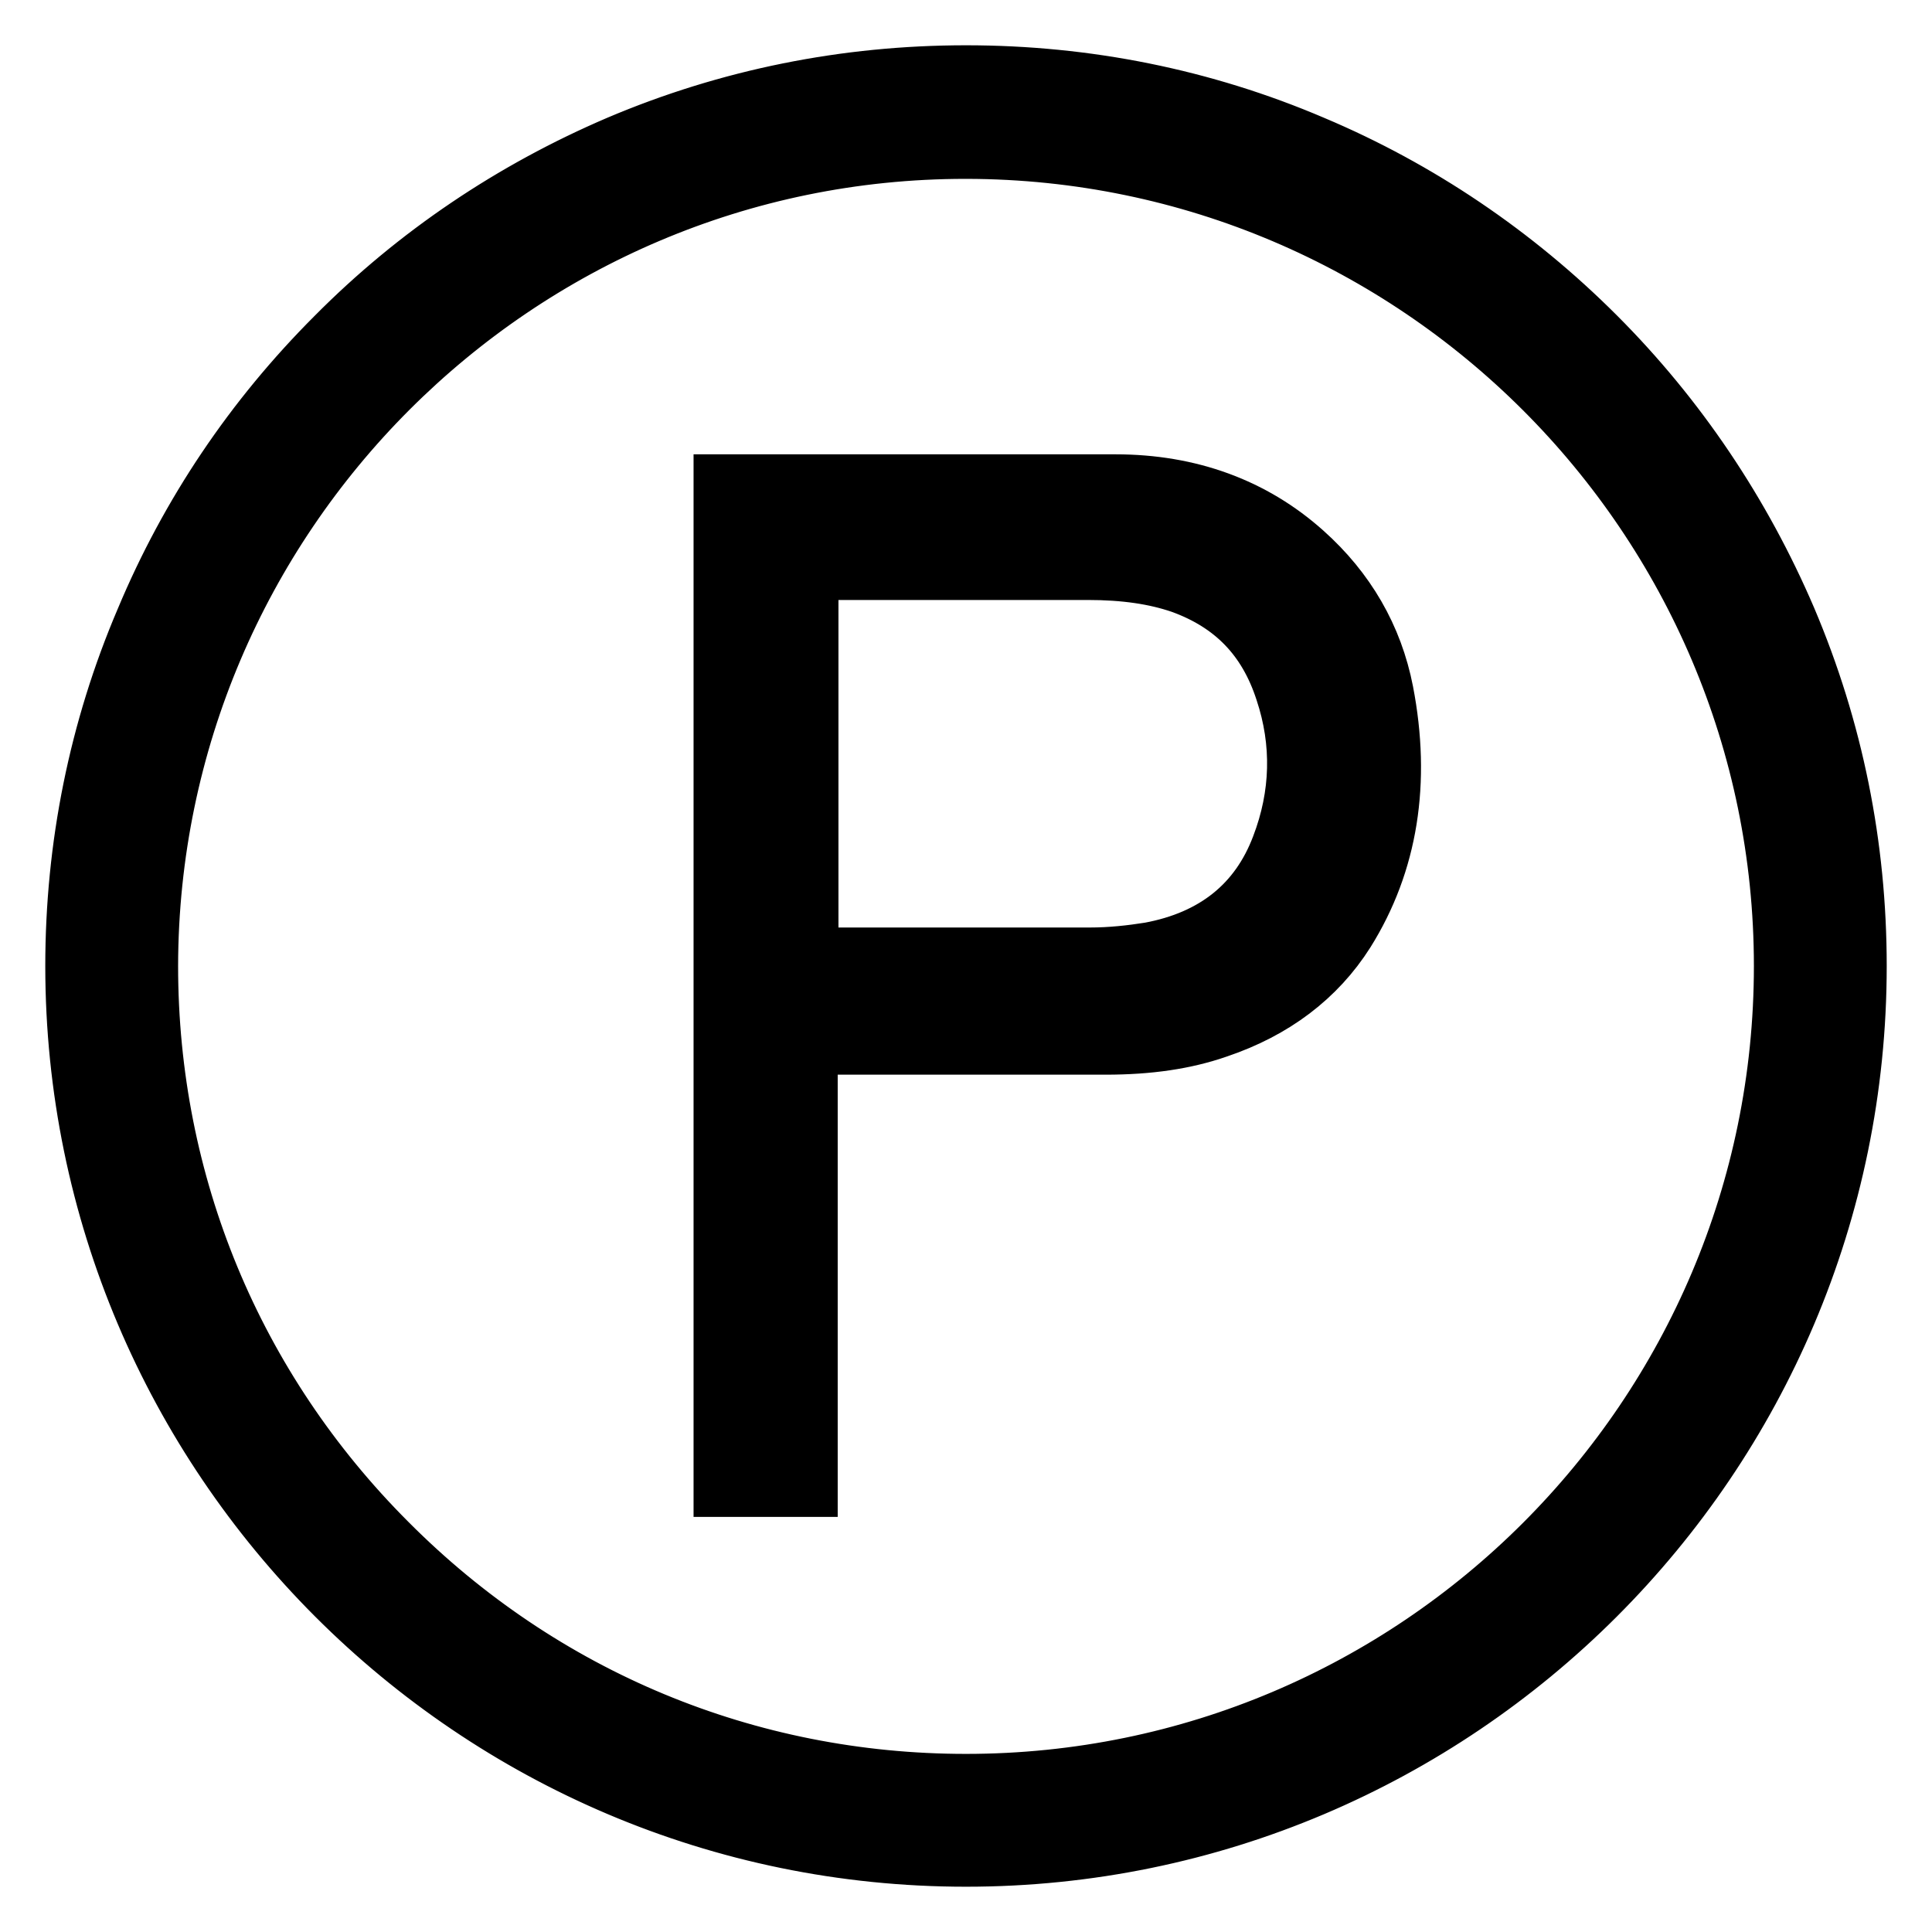
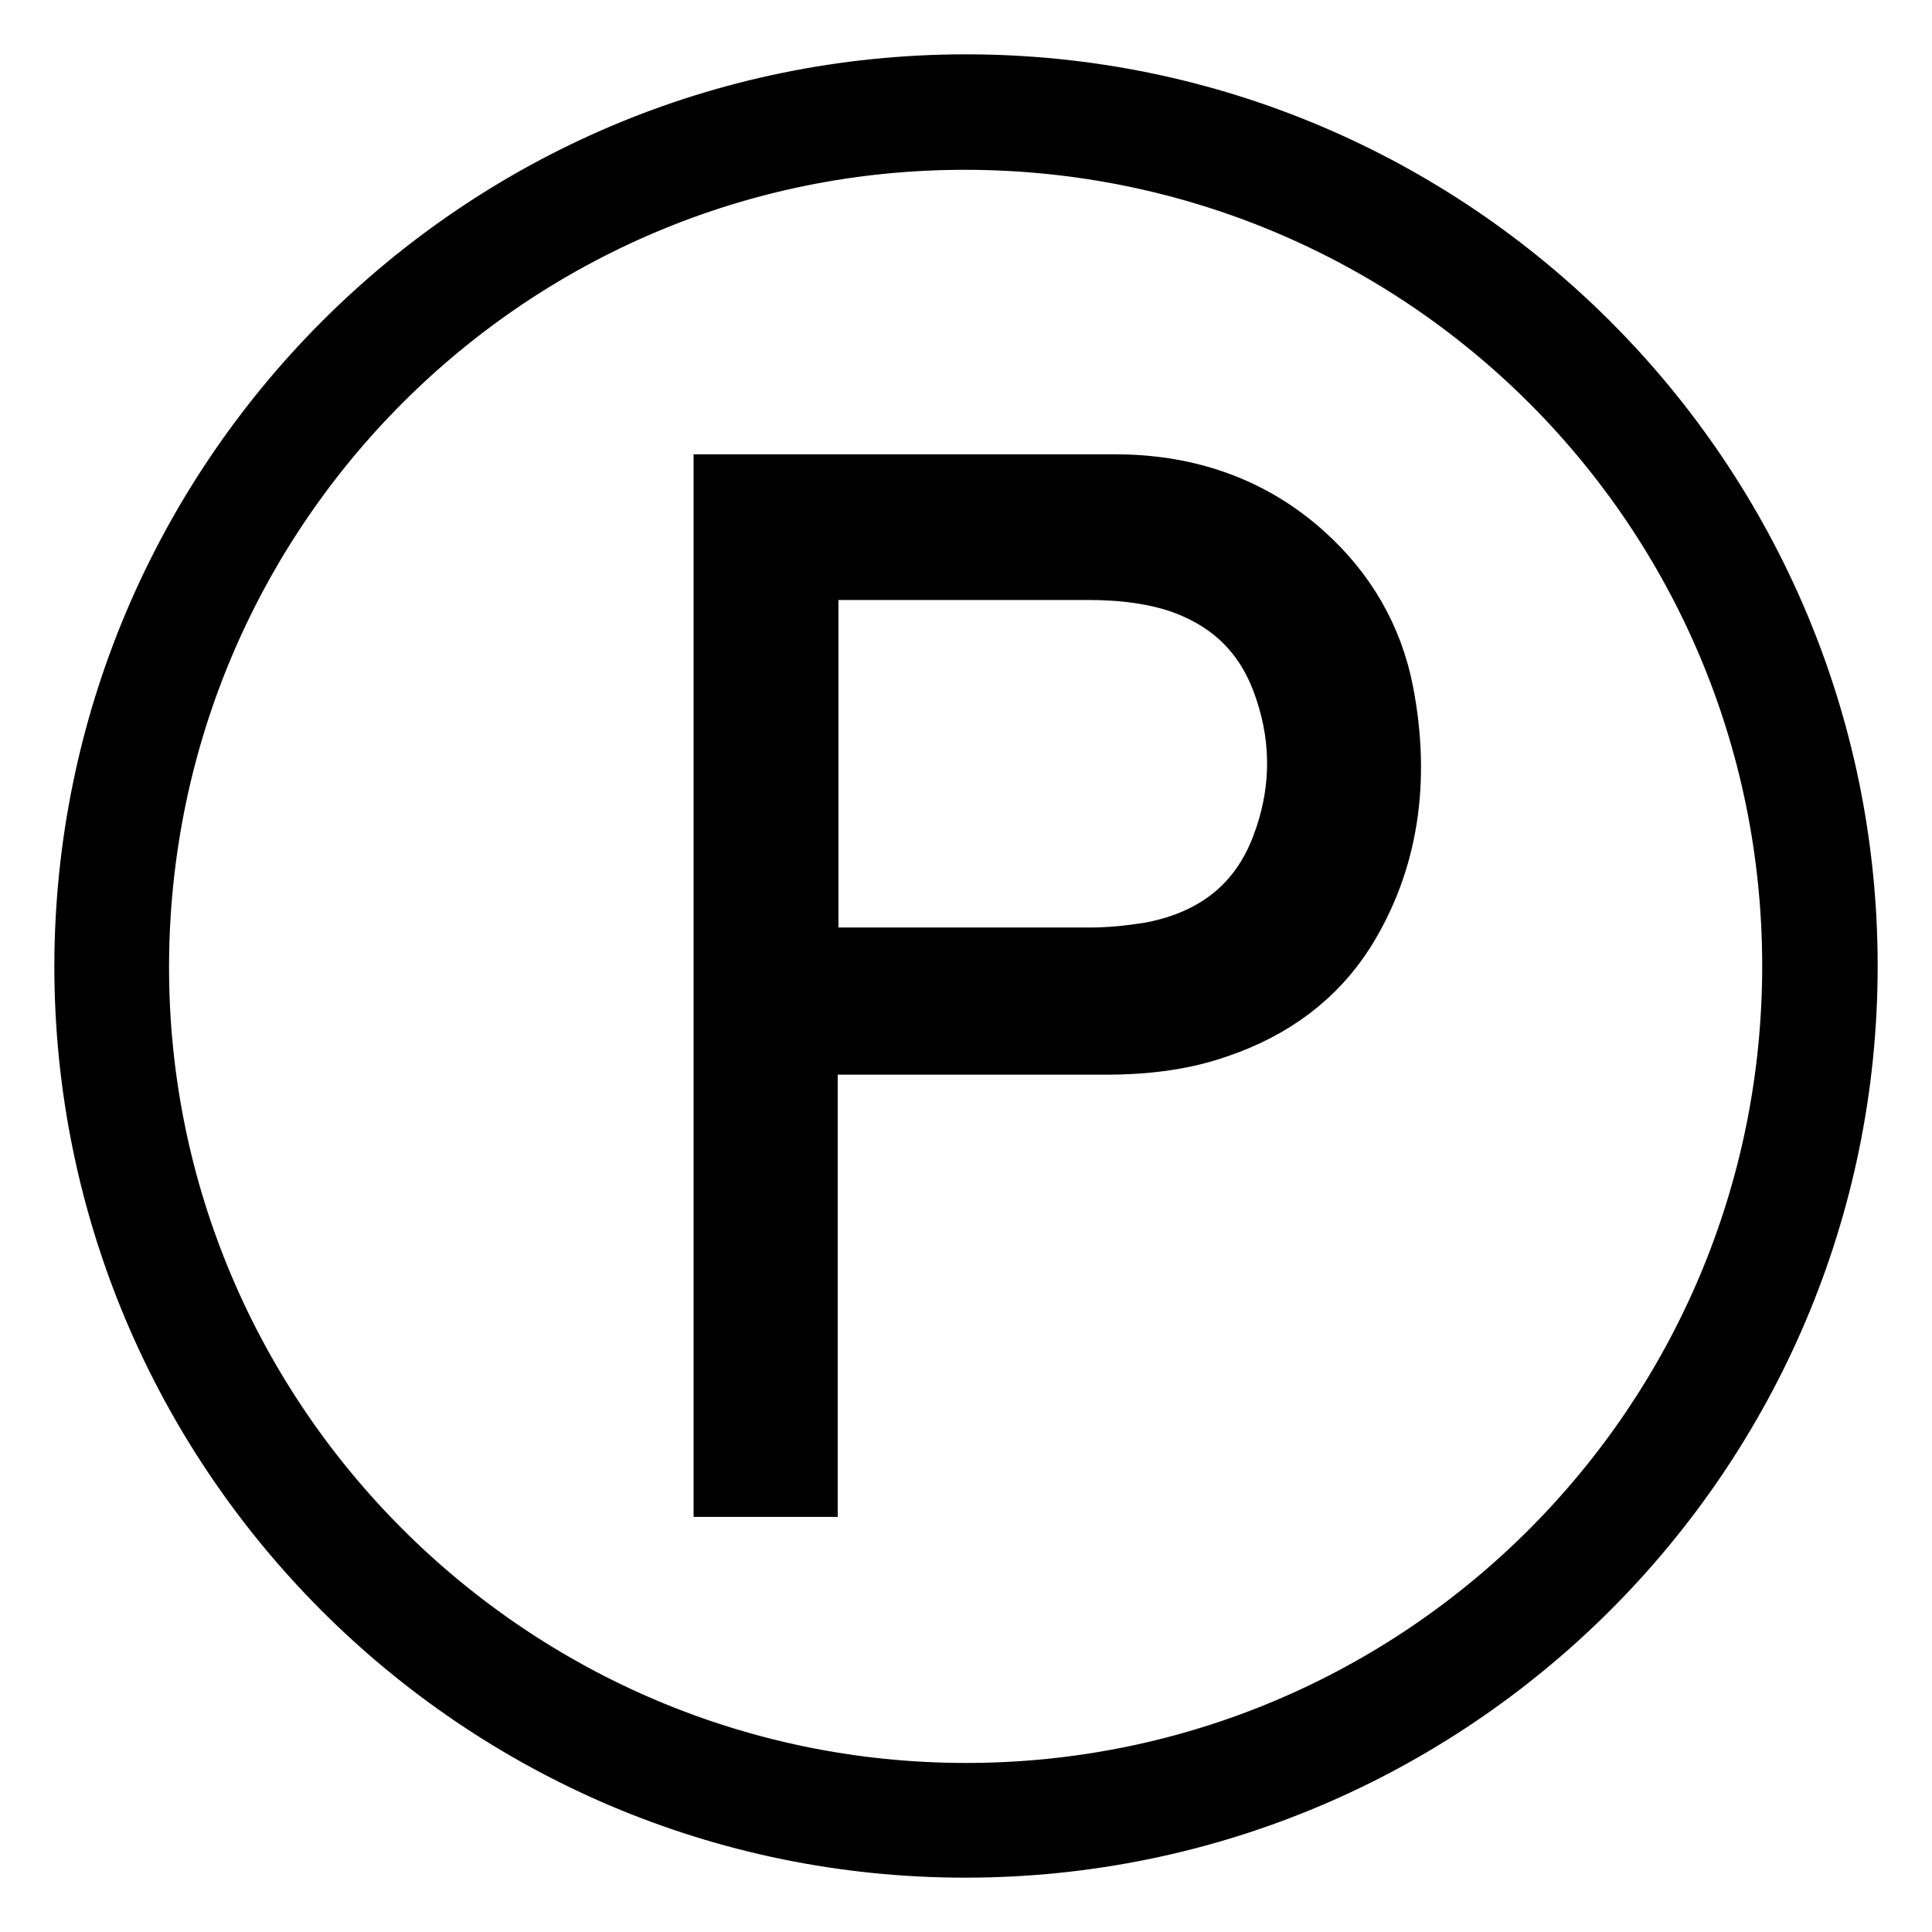
<svg xmlns="http://www.w3.org/2000/svg" version="1.1" x="0px" y="0px" viewBox="0 0 256 256" enable-background="new 0 0 256 256" xml:space="preserve">
  <g>
    <g>
      <path stroke-width="8" fill-opacity="0" stroke="#000000" d="M128,11.2c64.5,0,116.8,52.4,116.8,116.8c0,64.5-52.5,116.8-116.9,116.8c-64.5,0-116.7-52.5-116.7-116.8C11.3,63.8,63.3,11.2,128,11.2z M128,237.6c60.5,0,109.5-49.1,109.5-109.6c0-60.5-48.9-109.4-109.5-109.5C67.6,18.4,18.5,67.4,18.4,128C18.3,188.4,67.6,237.6,128,237.6z" />
-       <path stroke-width="8" fill-opacity="0" stroke="#000000" d="M128,246L128,246c-65.1,0-118-53-118-118c0-15.8,3.1-31.3,9.3-45.8c5.9-14.1,14.4-26.7,25.2-37.5C55.3,33.8,68,25.3,82,19.3c14.6-6.2,30.1-9.3,46-9.3c15.9,0,31.4,3.1,45.9,9.3c14,5.9,26.7,14.5,37.5,25.3c10.8,10.8,19.3,23.5,25.3,37.5c6.2,14.6,9.3,30,9.3,45.9C246,193.1,193,246,128,246z M128,12.4C64.3,12.4,12.4,64.3,12.4,128c0,63.7,51.8,115.6,115.5,115.6h0.1c63.7,0,115.6-51.8,115.6-115.6C243.6,64.3,191.8,12.5,128,12.4z M128,238.8c-15,0-29.5-2.9-43.2-8.7c-13.2-5.6-25.1-13.6-35.3-23.8c-10.2-10.2-18.2-22-23.7-35.2c-5.8-13.7-8.7-28.1-8.7-43c0-15,3-29.5,8.7-43.1c5.6-13.2,13.6-25,23.7-35.2c10.2-10.2,22-18.1,35.2-23.7c13.6-5.8,28.1-8.7,43-8.7h0.2c15,0,29.5,3,43.1,8.7c13.2,5.6,25,13.6,35.2,23.7c10.2,10.2,18.1,22,23.7,35.2c5.8,13.6,8.7,28.1,8.7,43.1c0,15-2.9,29.5-8.7,43.1c-5.6,13.2-13.6,25-23.7,35.2c-10.2,10.2-22,18.2-35.2,23.7C157.5,235.8,143,238.8,128,238.8z M127.9,19.7C68.3,19.7,19.7,68.3,19.6,128c0,28.9,11.2,56,31.7,76.5c20.5,20.6,47.7,31.9,76.7,31.9c59.8,0,108.4-48.6,108.4-108.4c0-59.6-48.6-108.2-108.3-108.3H127.9z" />
      <path stroke-width="8" fill-opacity="0" stroke="#000000" d="M105.8,137.1c0,19.7,0,39.2,0,58.8c-2.9,0-5.8,0-8.7,0c0-43.4,0-86.9,0-130.4c0.5,0,1,0,1.4,0c16.4,0,32.9,0,49.3,0c9.1,0,17.2,2.6,24.1,8.7c5.4,4.7,8.8,10.7,10.2,17.7c2.1,10.8,1.1,21.3-5,30.8c-3.9,6.1-9.5,10-16.3,12.3c-4.7,1.6-9.6,2.1-14.5,2.1c-13,0-25.9,0-38.9,0C107.1,137.1,106.5,137.1,105.8,137.1z M105.9,74.2c0,18,0,35.9,0,53.8c0.5,0,0.9,0.1,1.3,0.1c12.4,0,24.8,0,37.2,0c2.7,0,5.5-0.2,8.2-0.7c8.7-1.6,15.1-6.3,18.3-14.7c2.7-7.1,2.9-14.3,0.6-21.5c-2.4-7.3-7.2-12.4-14.4-14.9c-4.2-1.5-8.5-1.9-12.9-1.9c-12.2,0-24.5,0-36.7,0C107,74.2,106.5,74.2,105.9,74.2z" />
      <path stroke-width="8" fill-opacity="0" stroke="#000000" d="M107,197H95.9V64.2h2.6c4.8,0,9.7,0,14.5,0c11.6,0,23.2,0,34.8,0c9.8,0,18.2,3.1,24.9,9.1c5.6,5,9.2,11.2,10.6,18.4c2.3,11.9,0.6,22.6-5.1,31.7c-3.8,6-9.5,10.3-16.9,12.8c-4.3,1.5-9.1,2.2-14.8,2.2h-0.1c-9.2,0-18.5,0-27.7,0c-3.7,0-7.4,0-11.1,0H107V197L107,197z M98.4,194.6h6.3v-58.8h3c3.7,0,7.4,0,11.1,0c9.2,0,18.5,0,27.7,0h0.1c5.5,0,9.9-0.7,14-2c6.9-2.3,12.2-6.3,15.6-11.8c5.5-8.6,7-18.4,4.8-29.9c-1.3-6.7-4.6-12.5-9.8-17c-6.4-5.7-14.1-8.4-23.4-8.5c-11.6,0-23.2,0-34.8,0c-4.8,0-9.7,0-14.5,0h-0.2L98.4,194.6L98.4,194.6z M127.1,129.3c-3.6,0-7.1,0-10.7,0c-3.1,0-6.1,0-9.2,0c-0.3,0-0.6,0-0.9,0c-0.1,0-0.3,0-0.4,0l-1.1-0.1V73h23.6c5.3,0,10.5,0,15.8,0c5.3,0,9.5,0.6,13.3,2c7.6,2.7,12.7,7.9,15.2,15.7c2.4,7.4,2.2,15-0.6,22.3c-3.2,8.5-9.7,13.7-19.2,15.5c-2.6,0.5-5.5,0.8-8.4,0.8C139.4,129.3,133.9,129.3,127.1,129.3z M107.1,126.9C107.1,126.9,107.2,126.9,107.1,126.9c3.2,0,6.2,0,9.3,0c3.6,0,7.1,0,10.7,0c6.8,0,12.3,0,17.3,0c2.8,0,5.5-0.3,8-0.7c8.6-1.6,14.5-6.3,17.4-14c2.6-6.8,2.8-13.8,0.5-20.7c-2.3-7.1-6.8-11.7-13.7-14.2c-3.5-1.2-7.5-1.8-12.5-1.8c-5.3,0-10.5,0-15.8,0h-21.2V126.9z" />
    </g>
  </g>
</svg>